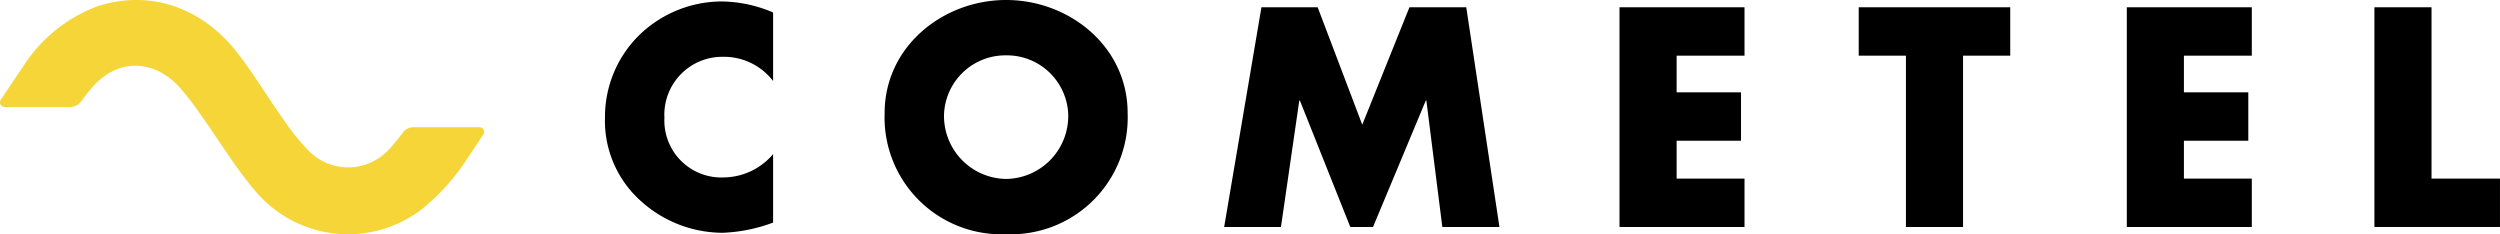
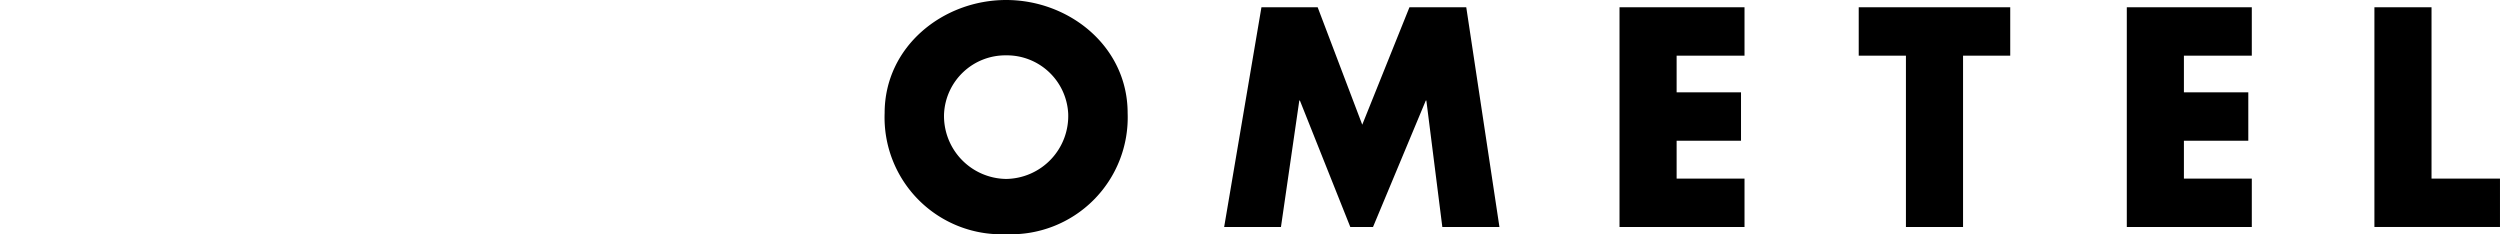
<svg xmlns="http://www.w3.org/2000/svg" width="226.977" height="21.268" viewBox="0 0 226.977 21.268">
  <defs>
    <clipPath id="clip-path">
      <path id="Trazado_3" data-name="Trazado 3" d="M0,3.559H226.976V-17.709H0Z" transform="translate(0 17.709)" />
    </clipPath>
  </defs>
  <g id="Grupo_11" data-name="Grupo 11" transform="translate(0 17.709)">
    <g id="Grupo_3" data-name="Grupo 3" transform="translate(0 -17.709)" clip-path="url(#clip-path)">
      <g id="Grupo_1" data-name="Grupo 1" transform="translate(54.928 0.132)">
-         <path id="Trazado_1" data-name="Trazado 1" d="M2.554,1.208A5.629,5.629,0,0,0-2-.987,5.256,5.256,0,0,0-7.314,4.542a5.174,5.174,0,0,0,5.4,5.422A5.965,5.965,0,0,0,2.554,7.848v6.216a14.668,14.668,0,0,1-4.577.926A11.107,11.107,0,0,1-9.51,12.054a9.752,9.752,0,0,1-3.2-7.538,10.432,10.432,0,0,1,2.936-7.3A10.8,10.8,0,0,1-2.181-6.013a12.185,12.185,0,0,1,4.735,1Z" transform="translate(12.709 6.013)" />
-       </g>
+         </g>
      <g id="Grupo_2" data-name="Grupo 2" transform="translate(80.318 0)">
        <path id="Trazado_2" data-name="Trazado 2" d="M3.691,1.717a10.607,10.607,0,0,1-11.031,11,10.606,10.606,0,0,1-11.031-11c0-6.031,5.29-10.263,11.031-10.263S3.691-4.314,3.691,1.717m-16.667.026A5.717,5.717,0,0,0-7.339,7.7,5.716,5.716,0,0,0-1.706,1.744,5.575,5.575,0,0,0-7.339-3.521a5.576,5.576,0,0,0-5.636,5.265" transform="translate(18.37 8.546)" />
      </g>
    </g>
    <g id="Grupo_4" data-name="Grupo 4" transform="translate(111.141 -17.049)">
      <path id="Trazado_4" data-name="Trazado 4" d="M2.815,0-1.47,10.661-5.518,0h-5.105l-3.385,19.947h5.157L-7.185,8.466h.053l4.577,11.481H-.492L4.3,8.466H4.35L5.8,19.947h5.185L7.973,0Z" transform="translate(14.009)" />
    </g>
    <g id="Grupo_5" data-name="Grupo 5" transform="translate(147.037 -17.049)">
      <path id="Trazado_5" data-name="Trazado 5" d="M0,0V19.947H11.349V15.555H5.185V12.116h5.846V7.723H5.185V4.393h6.164V0Z" />
    </g>
    <g id="Grupo_6" data-name="Grupo 6" transform="translate(168.755 -17.049)">
      <path id="Trazado_6" data-name="Trazado 6" d="M0,0V4.393H4.286V19.947H9.472V4.393h4.284V0Z" />
    </g>
    <g id="Grupo_7" data-name="Grupo 7" transform="translate(193.094 -17.049)">
      <path id="Trazado_7" data-name="Trazado 7" d="M0,0V19.947H11.349V15.555H5.185V12.116h5.846V7.723H5.185V4.393h6.164V0Z" />
    </g>
    <g id="Grupo_8" data-name="Grupo 8" transform="translate(215.575 -17.049)">
      <path id="Trazado_8" data-name="Trazado 8" d="M0,0V19.947H11.4V15.555H5.185V0Z" />
    </g>
    <g id="Grupo_10" data-name="Grupo 10" transform="translate(0 -17.709)" clip-path="url(#clip-path)">
      <g id="Grupo_9" data-name="Grupo 9" transform="translate(0 -0.001)">
-         <path id="Trazado_9" data-name="Trazado 9" d="M5.9,2.281a5.026,5.026,0,0,1-7.112.174A20.5,20.5,0,0,1-3.554-.406C-5-2.441-6.283-4.6-7.813-6.568c-3.276-4.211-8.086-5.744-12.746-4.19a13.7,13.7,0,0,0-6.79,5.6c-.663.948-1.3,1.912-1.936,2.877a.416.416,0,0,0,.347.644h5.948a1.238,1.238,0,0,0,1-.5c.276-.373.56-.742.854-1.1,2.321-2.834,5.7-2.841,8.134-.133A27.755,27.755,0,0,1-11.112-.906c1.647,2.3,3.113,4.753,4.94,6.9A11,11,0,0,0,8.9,7.678a19.617,19.617,0,0,0,4.35-4.9c.436-.64.86-1.289,1.286-1.936A.415.415,0,0,0,14.195.2h-6a1.209,1.209,0,0,0-.967.483A18.925,18.925,0,0,1,5.9,2.281" transform="translate(29.353 11.351)" fill="#f5d538" />
-       </g>
+         </g>
    </g>
  </g>
</svg>